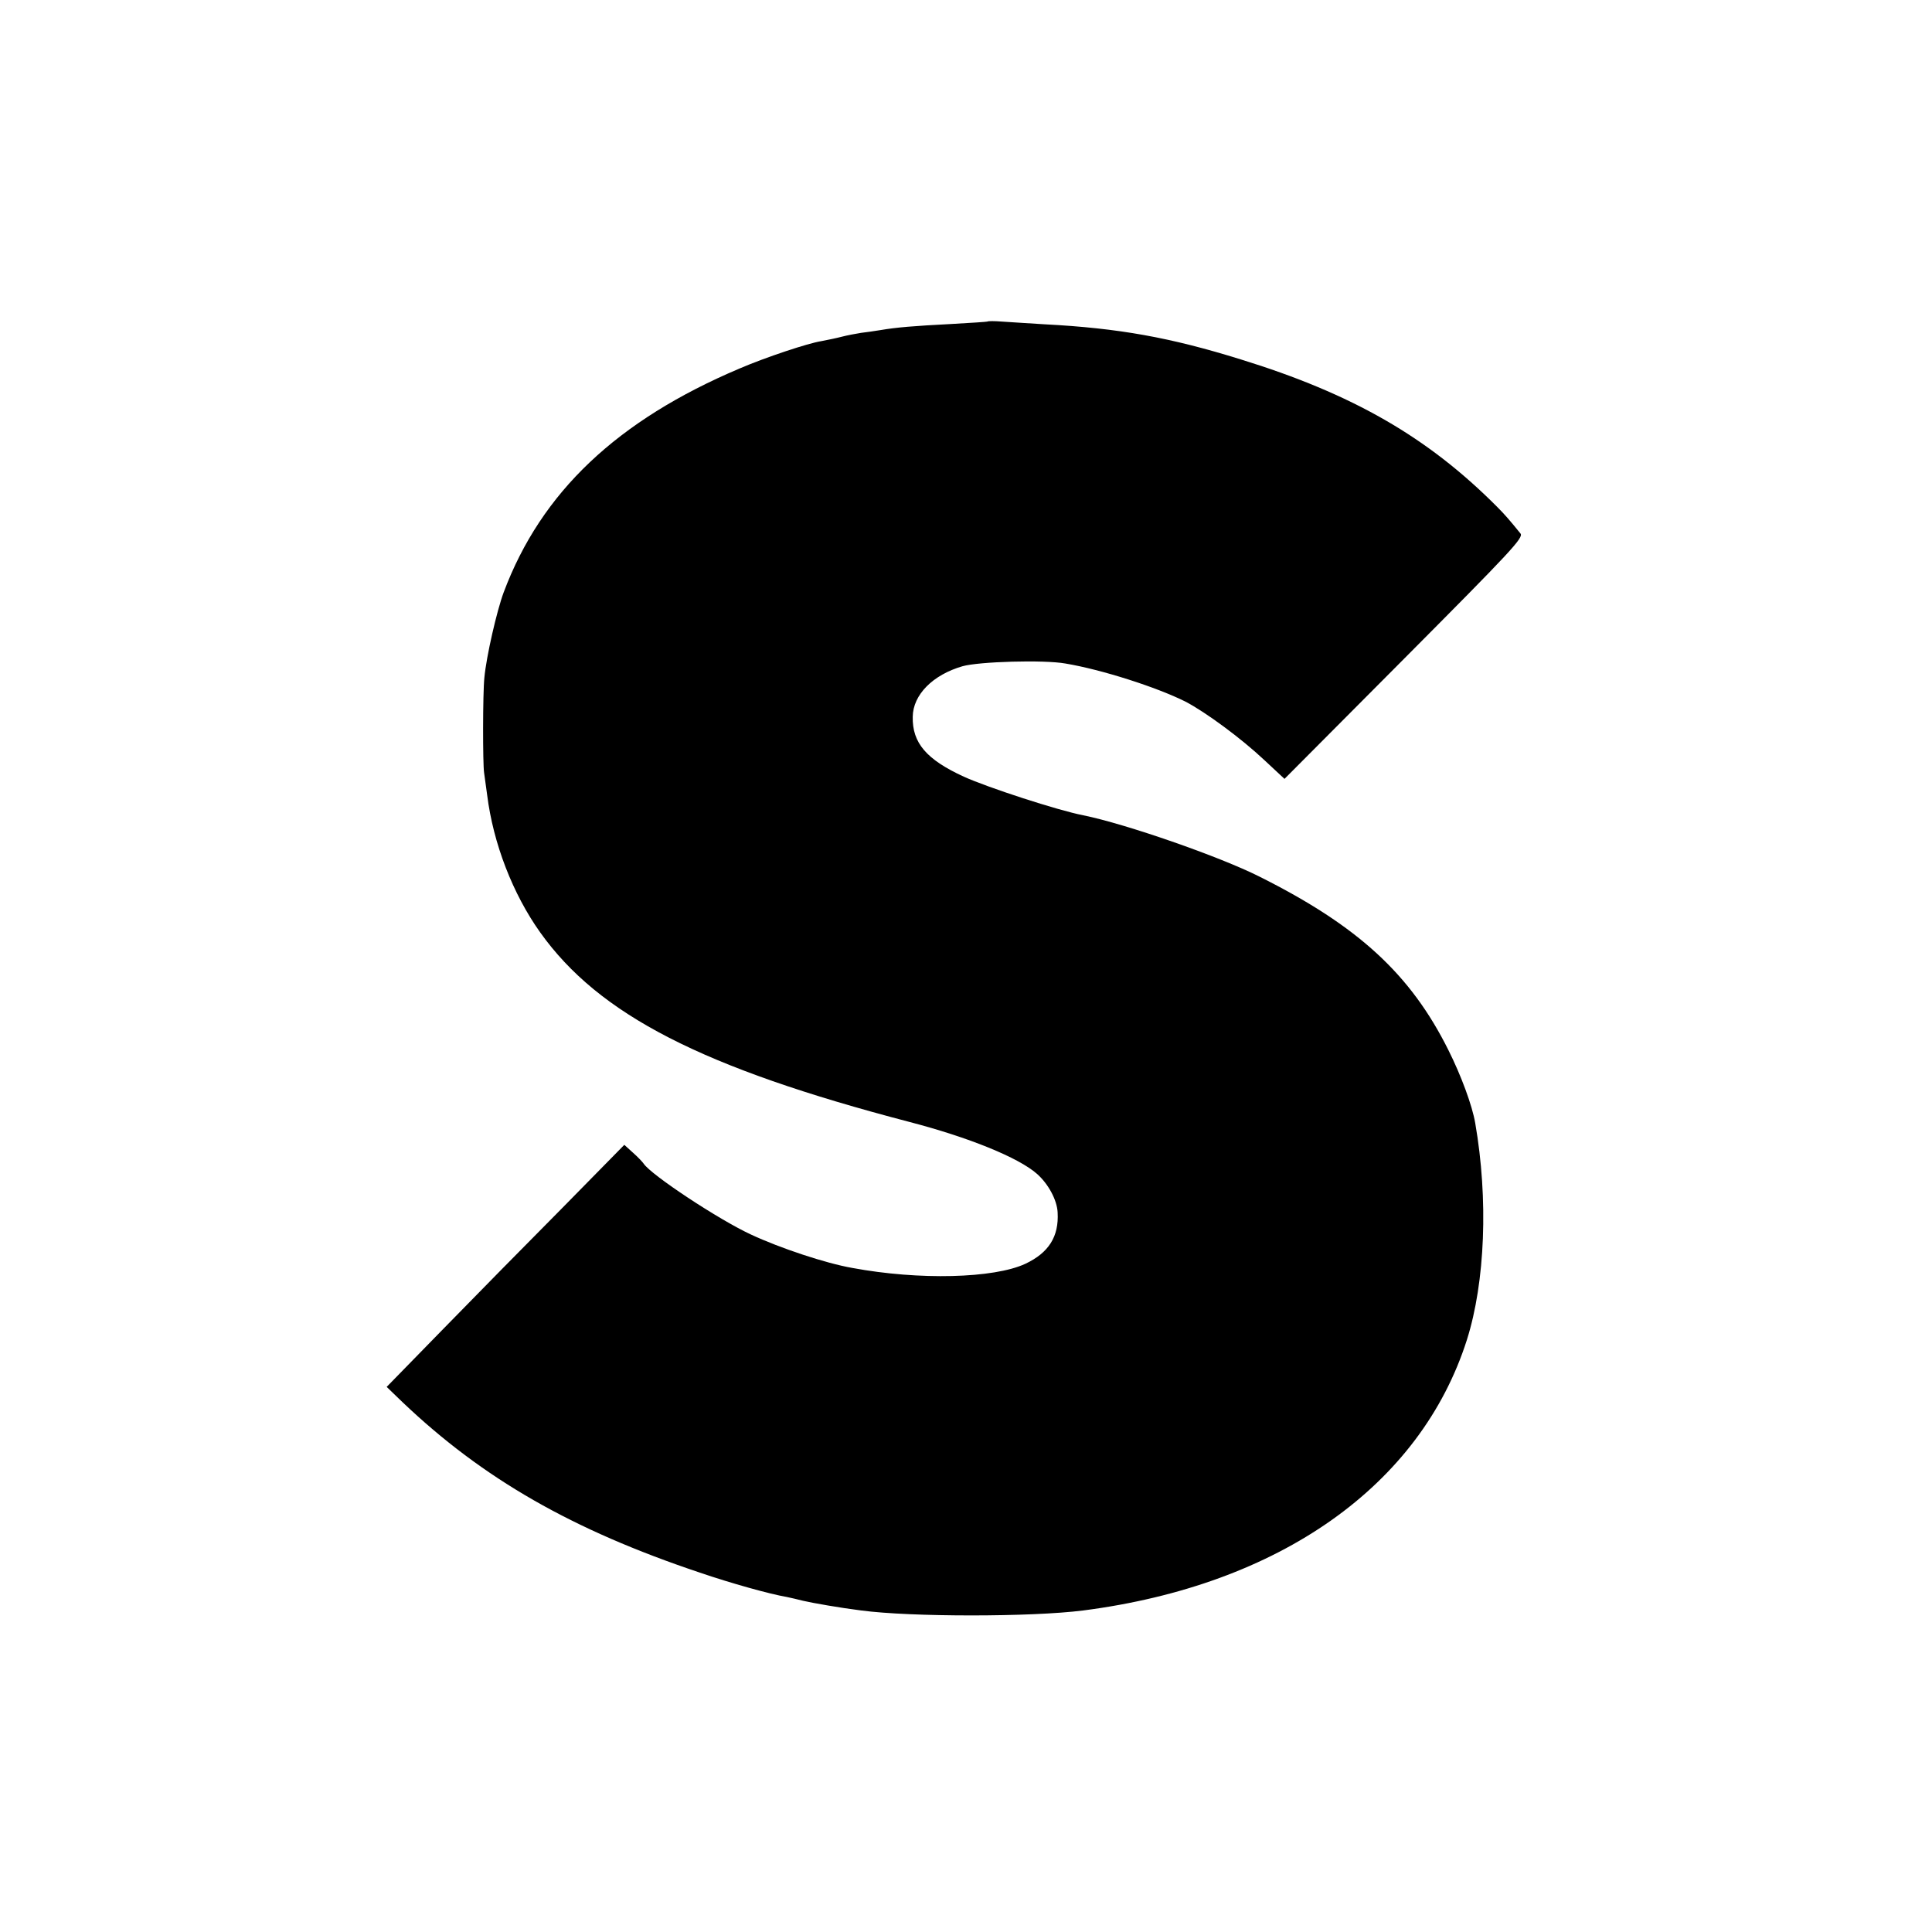
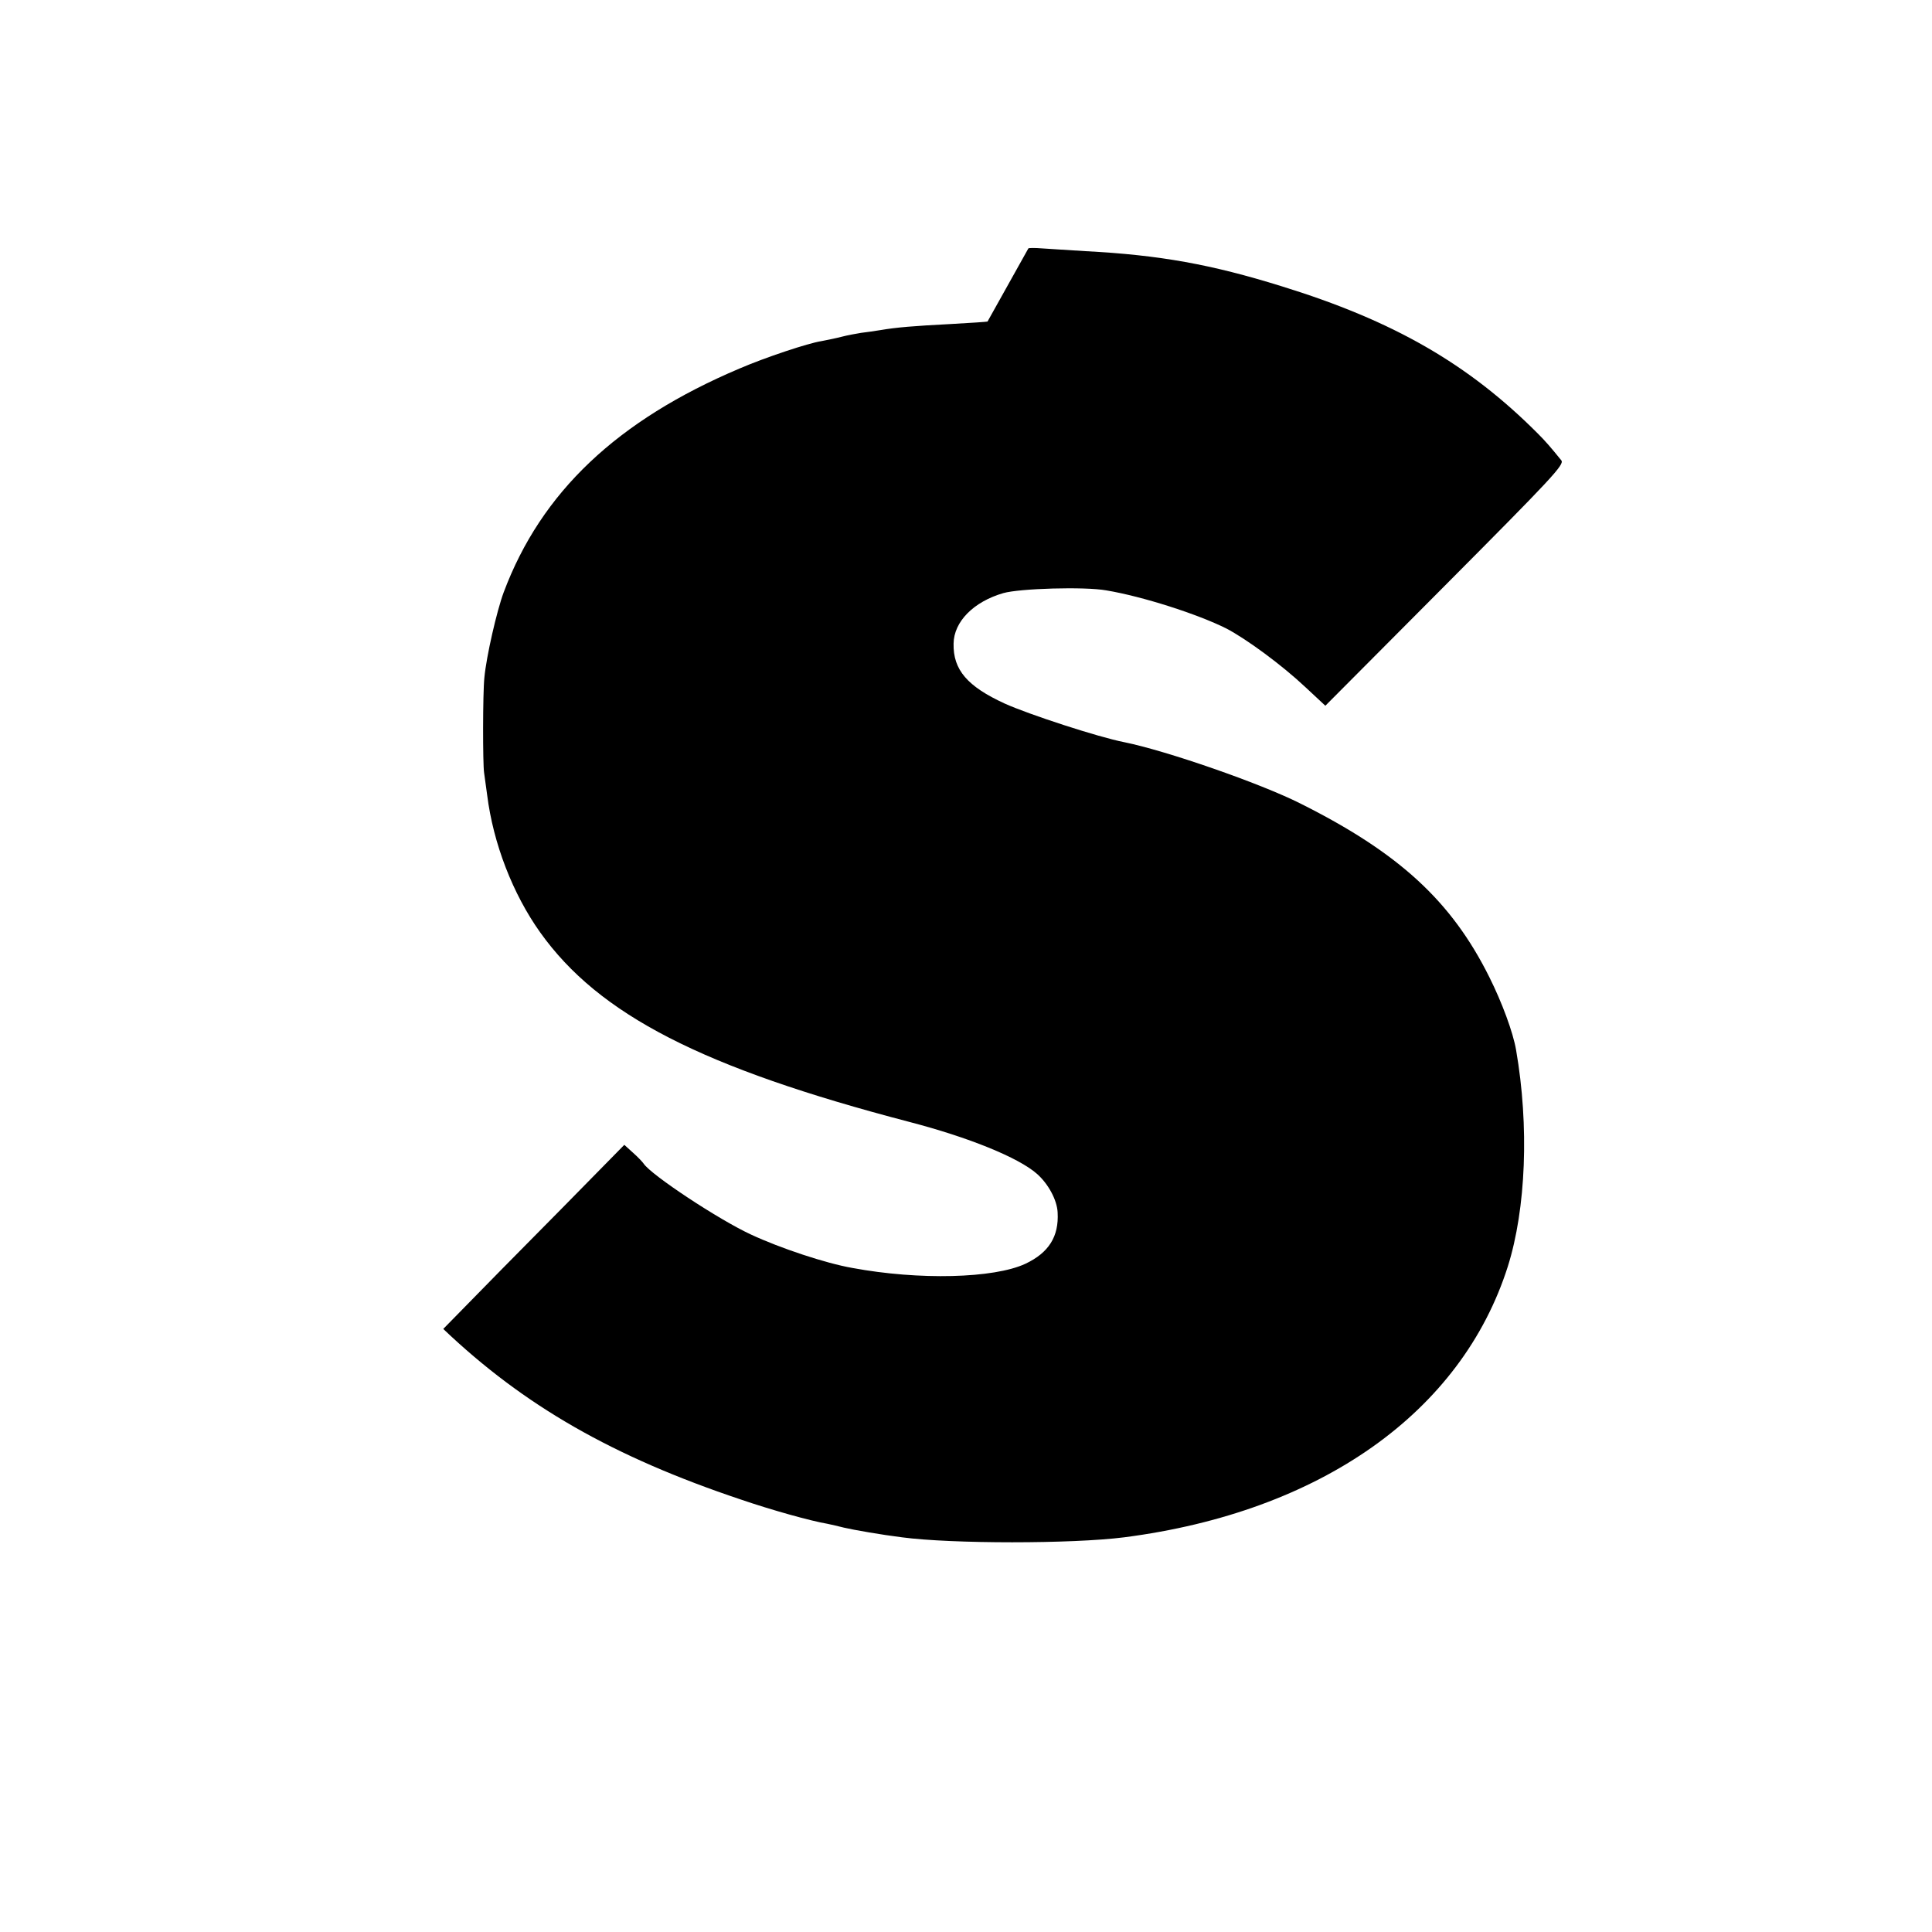
<svg xmlns="http://www.w3.org/2000/svg" version="1.0" width="700pt" height="700pt" viewBox="0 0 700 700" preserveAspectRatio="xMidYMid meet">
  <g transform="translate(0,700) scale(0.1,-0.1)" fill="#000000" stroke="none">
-     <path d="M3578 5835 c-1 -1 -61 -5 -133 -9 -135 -7 -196 -12 -255 -22 -19 -3 -51 -8 -70 -10 -19 -3 -51 -9 -70 -14 -19 -5 -53 -12 -74 -16 -47 -7 -203 -59 -296 -99 -444 -188 -719 -448 -855 -811 -25 -67 -63 -233 -70 -309 -6 -56 -6 -315 -1 -345 2 -14 7 -50 11 -80 22 -176 93 -359 192 -498 213 -299 588 -491 1338 -687 215 -56 395 -129 462 -188 41 -36 73 -95 75 -140 5 -87 -32 -146 -117 -186 -114 -53 -385 -60 -627 -15 -97 17 -262 72 -367 121 -117 54 -362 216 -389 257 -4 6 -21 24 -38 39 l-32 29 -225 -229 c-124 -125 -318 -322 -431 -438 l-205 -210 57 -55 c292 -278 615 -463 1078 -618 111 -38 254 -78 314 -88 14 -3 41 -9 60 -14 34 -8 137 -26 210 -35 180 -24 617 -24 805 0 712 92 1222 453 1390 981 66 209 78 509 30 785 -11 64 -51 172 -97 264 -137 275 -327 450 -685 629 -145 73 -485 191 -638 222 -93 18 -347 101 -433 140 -135 62 -187 122 -185 217 1 80 73 152 180 183 59 17 295 24 373 10 132 -22 331 -86 435 -138 73 -38 202 -133 286 -212 l73 -68 434 436 c389 391 433 438 421 453 -38 47 -57 69 -85 97 -252 253 -524 409 -929 534 -254 79 -441 113 -710 127 -60 4 -131 8 -157 10 -25 2 -48 2 -50 0z" />
+     <path d="M3578 5835 c-1 -1 -61 -5 -133 -9 -135 -7 -196 -12 -255 -22 -19 -3 -51 -8 -70 -10 -19 -3 -51 -9 -70 -14 -19 -5 -53 -12 -74 -16 -47 -7 -203 -59 -296 -99 -444 -188 -719 -448 -855 -811 -25 -67 -63 -233 -70 -309 -6 -56 -6 -315 -1 -345 2 -14 7 -50 11 -80 22 -176 93 -359 192 -498 213 -299 588 -491 1338 -687 215 -56 395 -129 462 -188 41 -36 73 -95 75 -140 5 -87 -32 -146 -117 -186 -114 -53 -385 -60 -627 -15 -97 17 -262 72 -367 121 -117 54 -362 216 -389 257 -4 6 -21 24 -38 39 l-32 29 -225 -229 c-124 -125 -318 -322 -431 -438 c292 -278 615 -463 1078 -618 111 -38 254 -78 314 -88 14 -3 41 -9 60 -14 34 -8 137 -26 210 -35 180 -24 617 -24 805 0 712 92 1222 453 1390 981 66 209 78 509 30 785 -11 64 -51 172 -97 264 -137 275 -327 450 -685 629 -145 73 -485 191 -638 222 -93 18 -347 101 -433 140 -135 62 -187 122 -185 217 1 80 73 152 180 183 59 17 295 24 373 10 132 -22 331 -86 435 -138 73 -38 202 -133 286 -212 l73 -68 434 436 c389 391 433 438 421 453 -38 47 -57 69 -85 97 -252 253 -524 409 -929 534 -254 79 -441 113 -710 127 -60 4 -131 8 -157 10 -25 2 -48 2 -50 0z" />
  </g>
</svg>